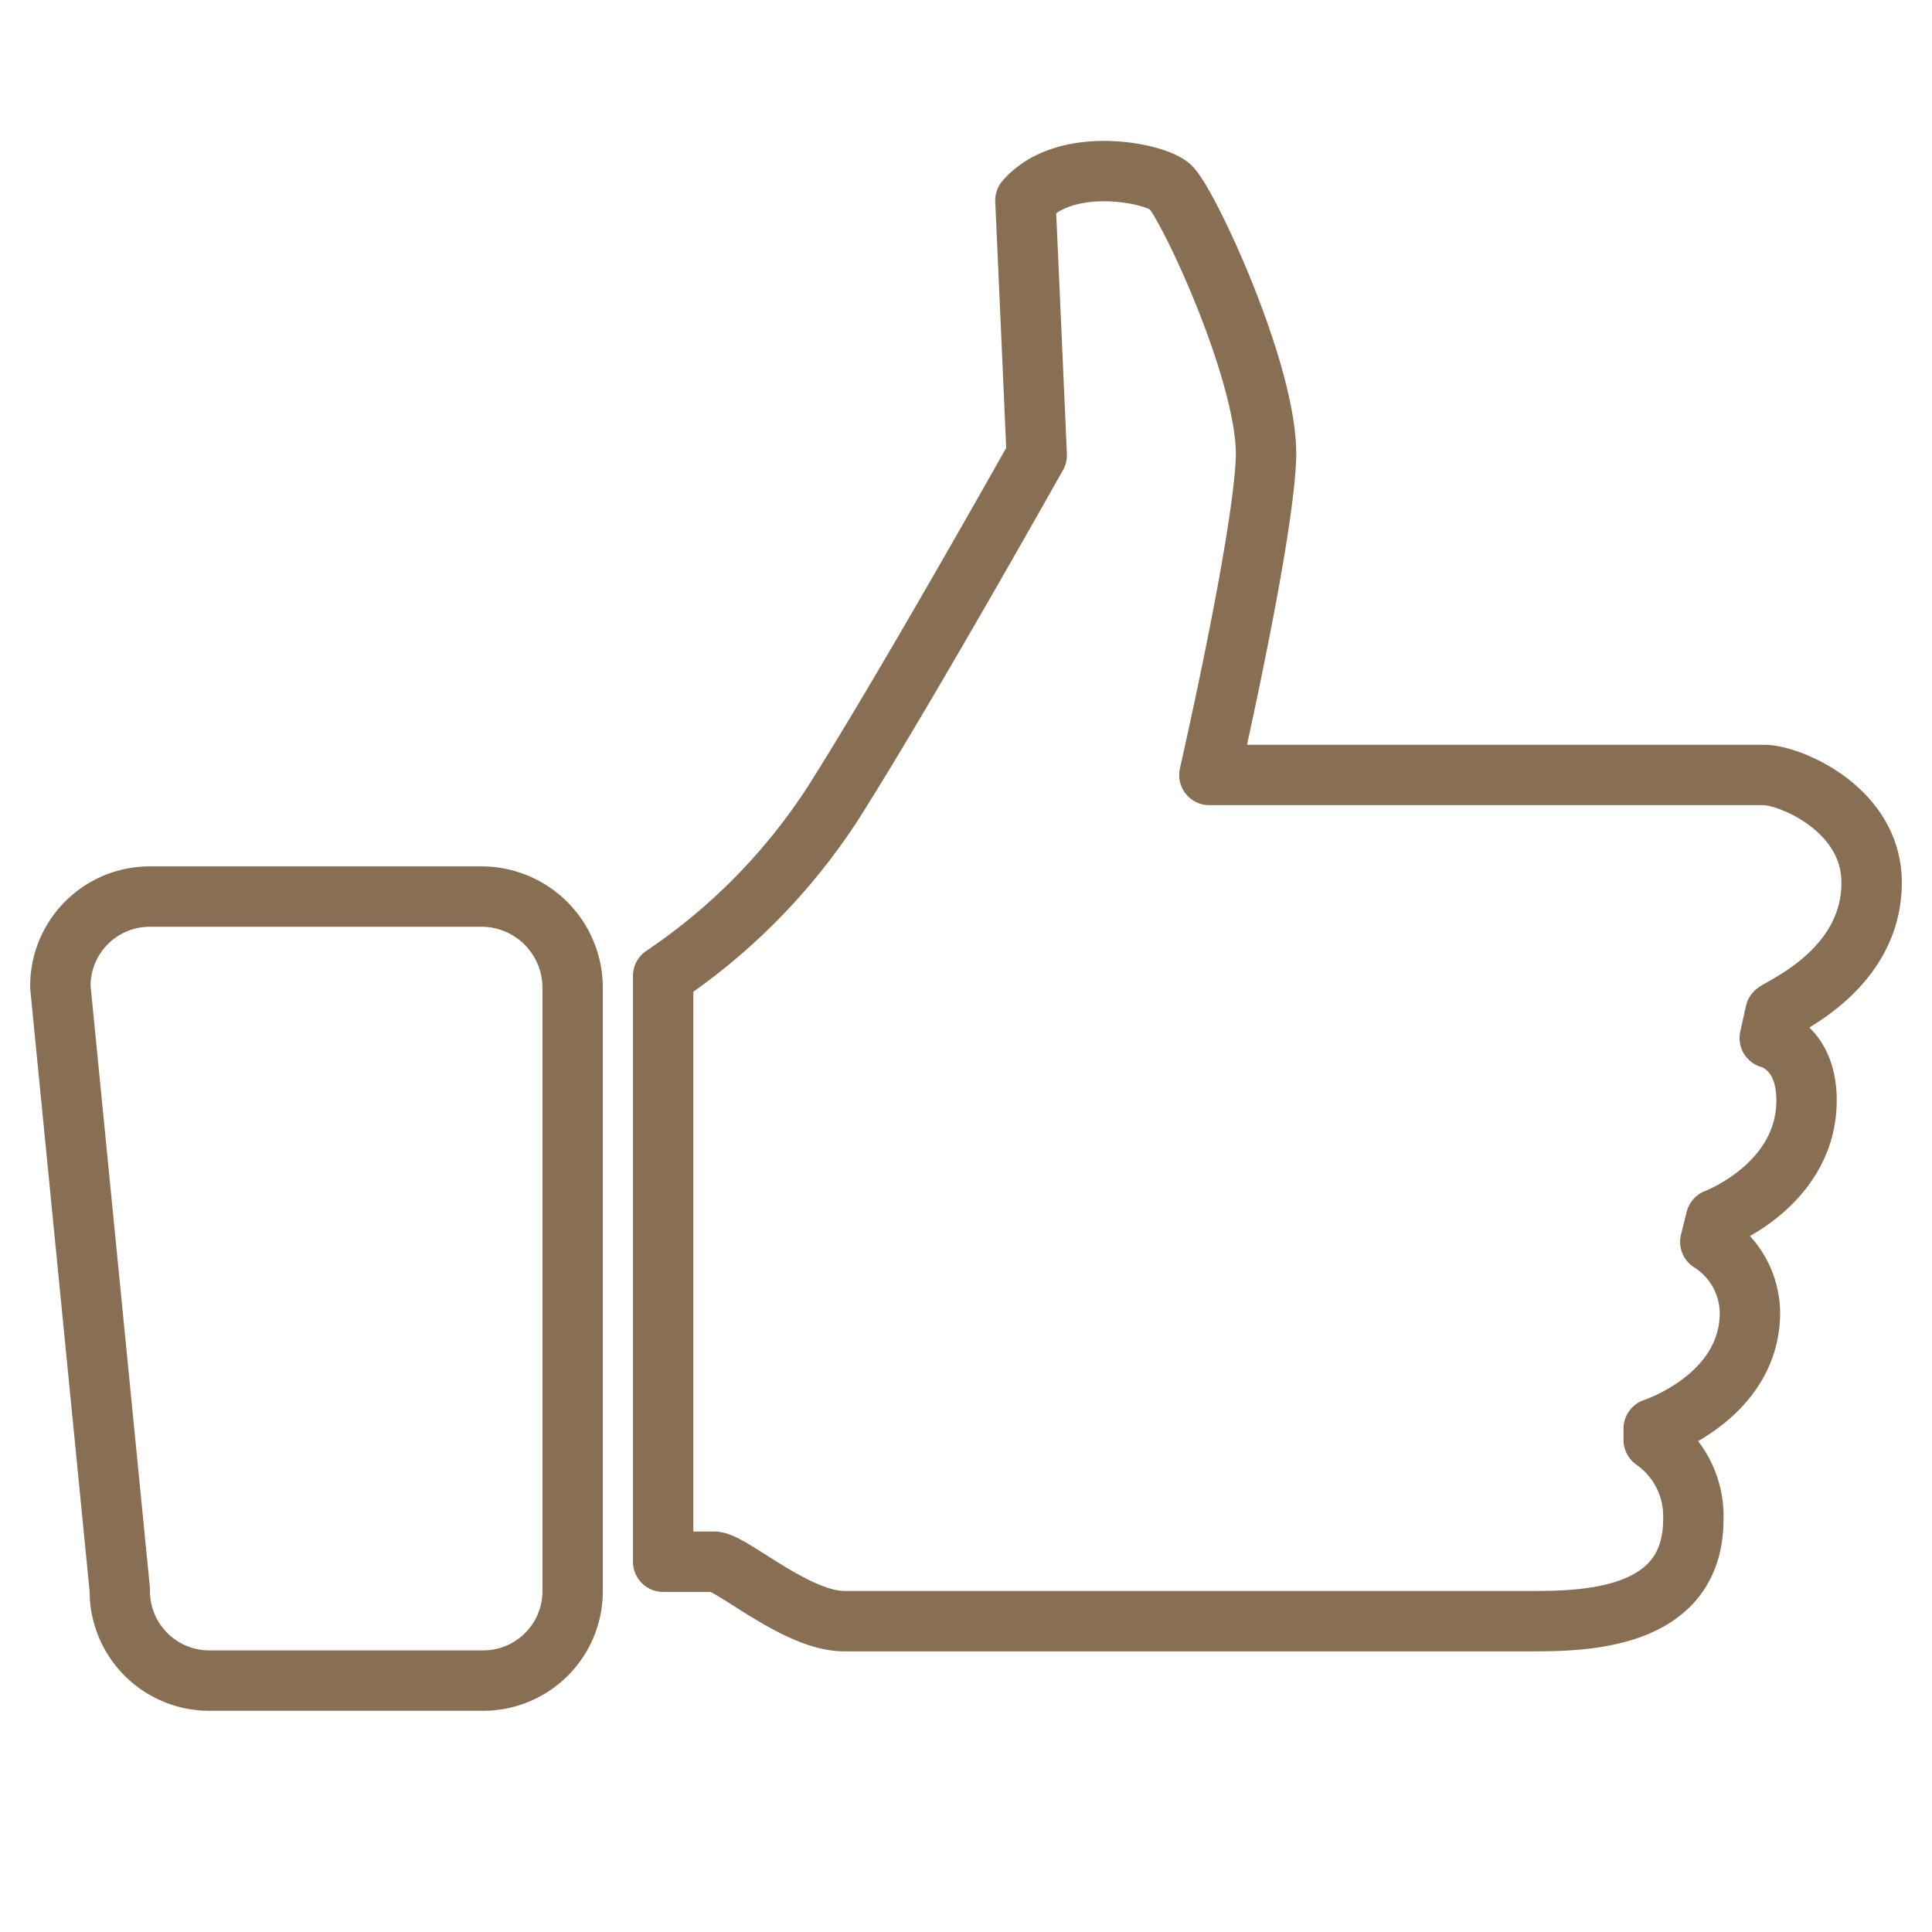
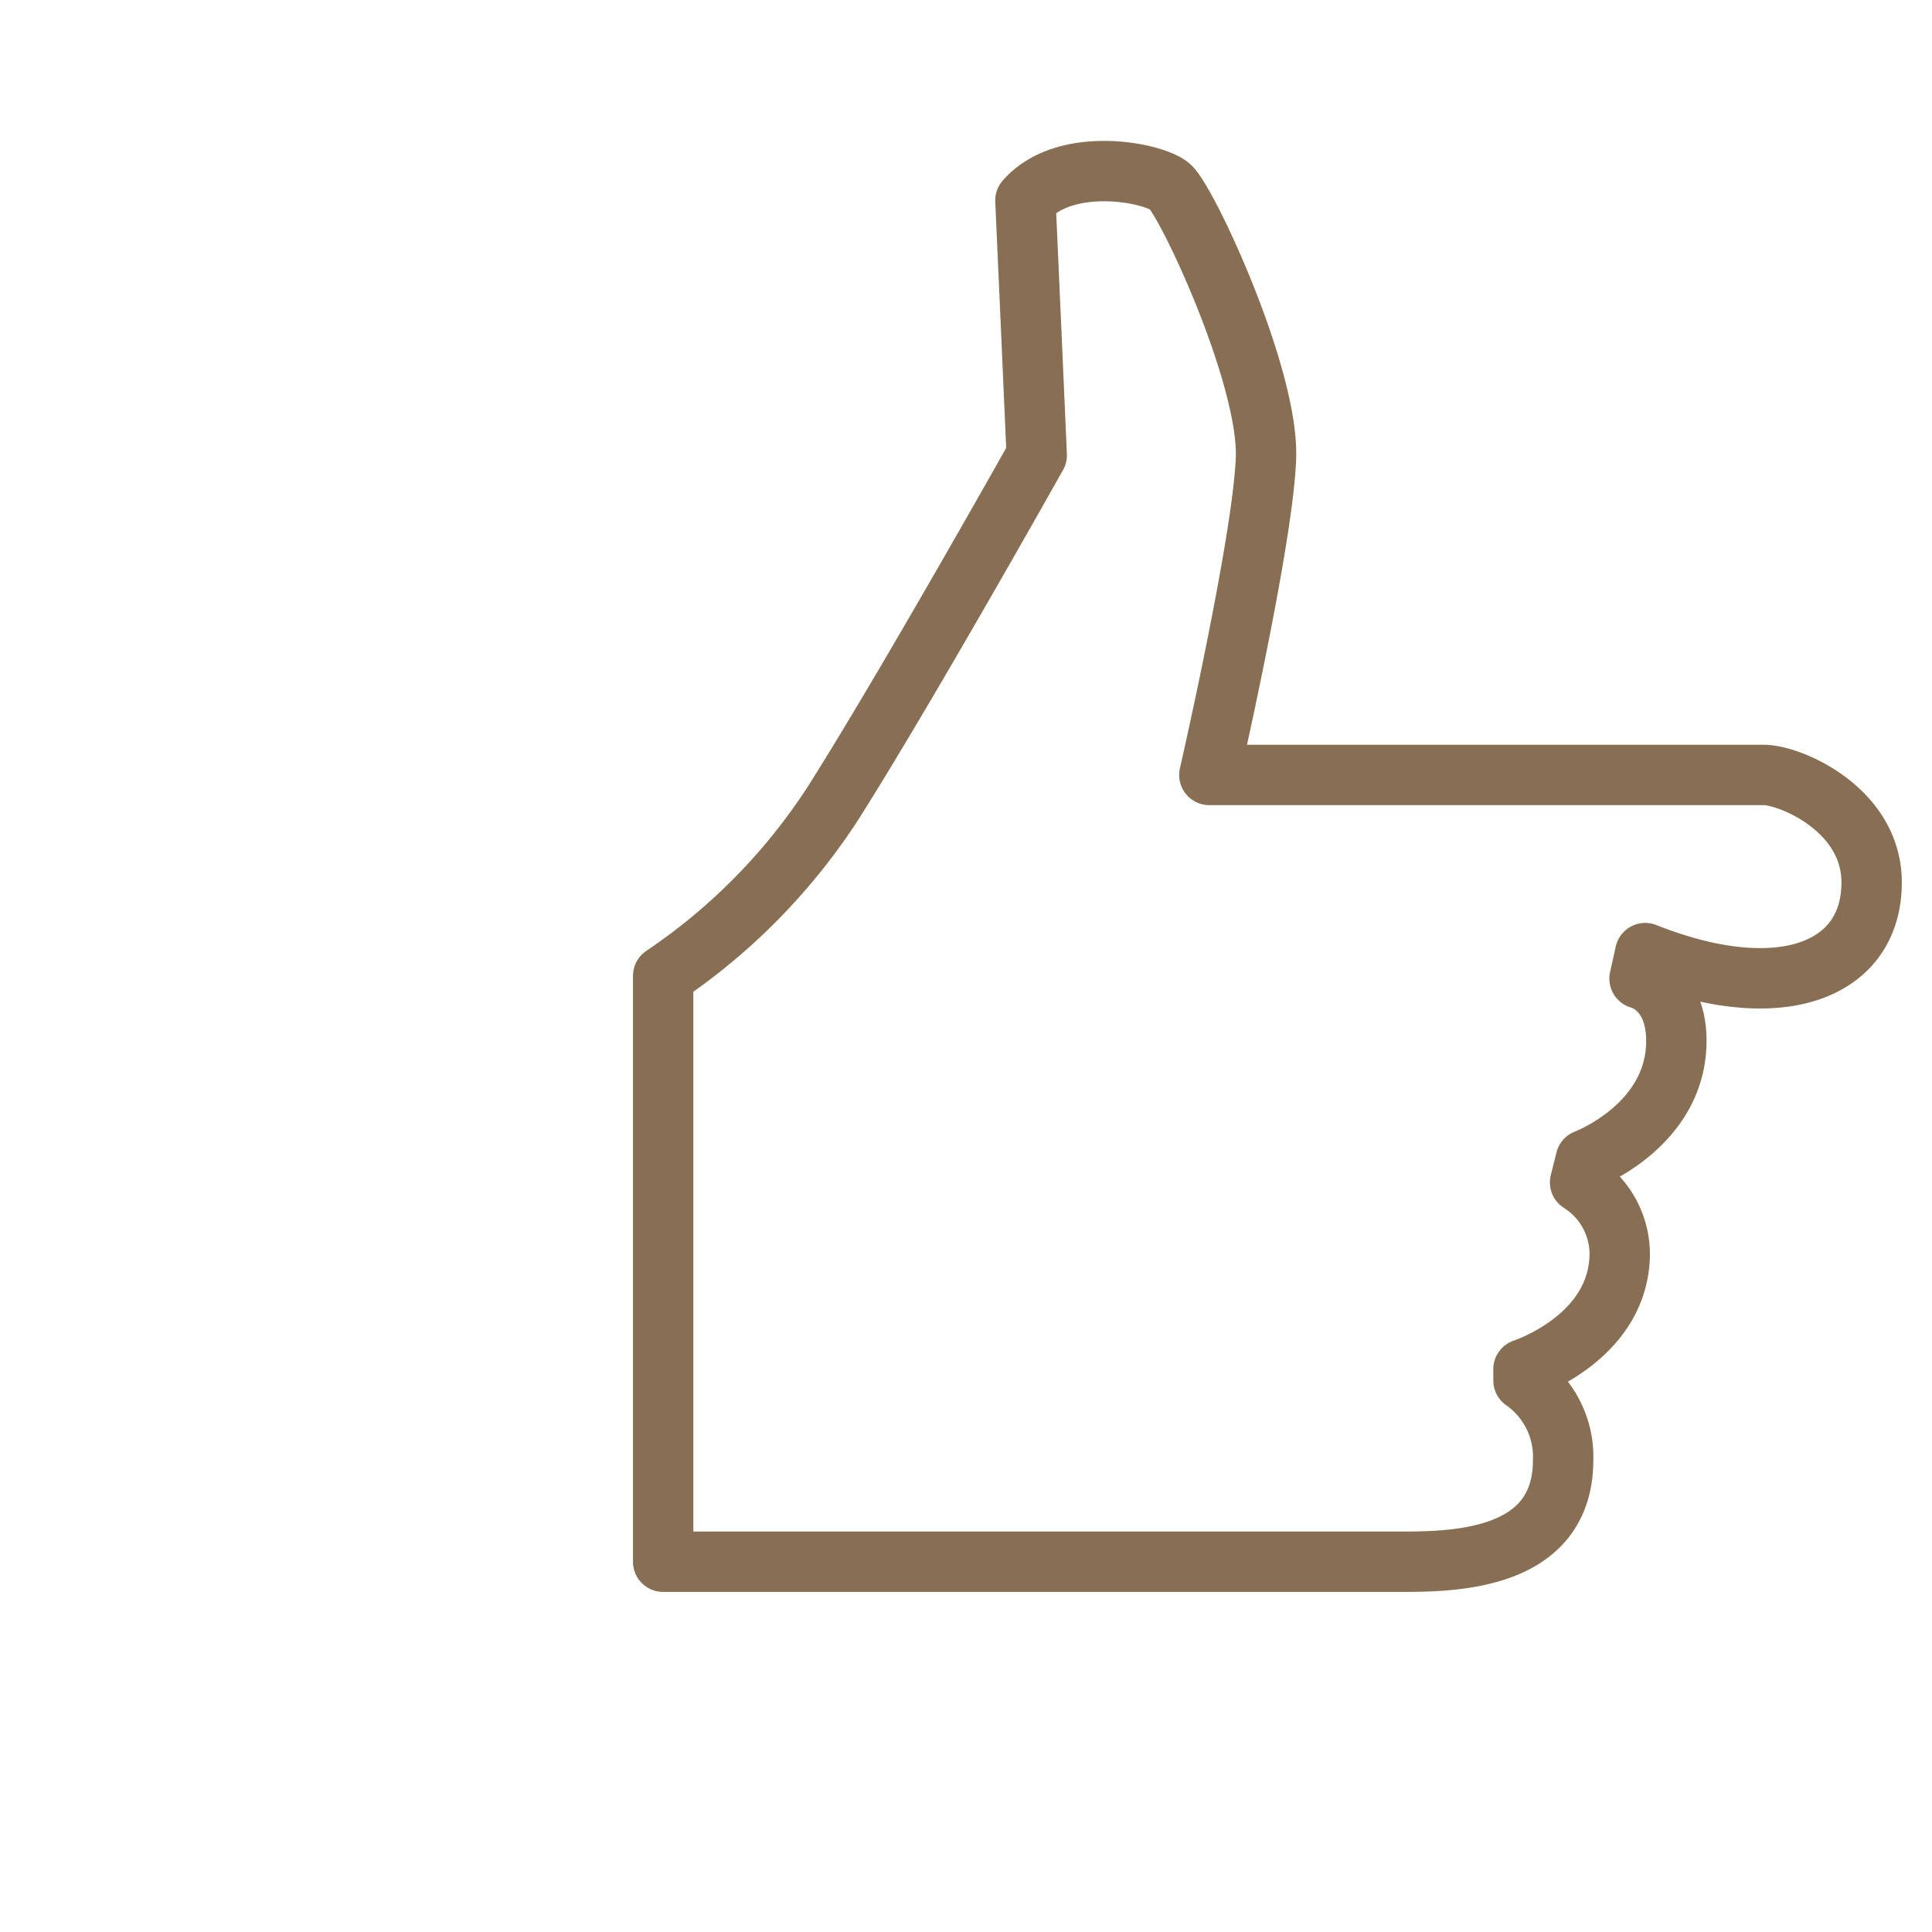
<svg xmlns="http://www.w3.org/2000/svg" viewBox="0 0 64 64" fill="rgb(0, 0, 0)" style="color: rgb(158, 137, 112);">
-   <path data-name="layer2" d="M62 29.234c0-2.438-2.719-3.562-3.562-3.562H40.062s1.781-7.781 1.875-10.5-2.625-8.531-3.188-9-3.469-1.031-4.781.469c.094 2.062.375 8.438.375 8.438s-4.313 7.687-6.75 11.531a20.025 20.025 0 01-5.625 5.719v19.405h1.687c.563 0 2.719 1.969 4.313 1.969h22.876c1.969 0 5.25-.188 5.25-3.375a3.081 3.081 0 00-1.313-2.628v-.375s3.188-1.031 3.188-3.844a2.818 2.818 0 00-1.313-2.344l.188-.75s3-1.125 3-3.938c0-1.781-1.219-2.063-1.219-2.063l.188-.844C59 33.359 62 32.14 62 29.234z" fill="none" stroke="rgb(136, 111, 83)" stroke-linecap="round" stroke-miterlimit="10" stroke-width="2px" stroke-linejoin="round" />
-   <path data-name="layer1" d="M15.969 29.7H5a2.962 2.962 0 00-3 3l1.969 19.971a2.962 2.962 0 003 3h9a2.962 2.962 0 003-3V32.7a3.021 3.021 0 00-3-3z" fill="none" stroke="rgb(136, 111, 83)" stroke-linecap="round" stroke-miterlimit="10" stroke-width="2px" stroke-linejoin="round" />
+   <path data-name="layer2" d="M62 29.234c0-2.438-2.719-3.562-3.562-3.562H40.062s1.781-7.781 1.875-10.5-2.625-8.531-3.188-9-3.469-1.031-4.781.469c.094 2.062.375 8.438.375 8.438s-4.313 7.687-6.75 11.531a20.025 20.025 0 01-5.625 5.719v19.405h1.687h22.876c1.969 0 5.25-.188 5.25-3.375a3.081 3.081 0 00-1.313-2.628v-.375s3.188-1.031 3.188-3.844a2.818 2.818 0 00-1.313-2.344l.188-.75s3-1.125 3-3.938c0-1.781-1.219-2.063-1.219-2.063l.188-.844C59 33.359 62 32.14 62 29.234z" fill="none" stroke="rgb(136, 111, 83)" stroke-linecap="round" stroke-miterlimit="10" stroke-width="2px" stroke-linejoin="round" />
</svg>